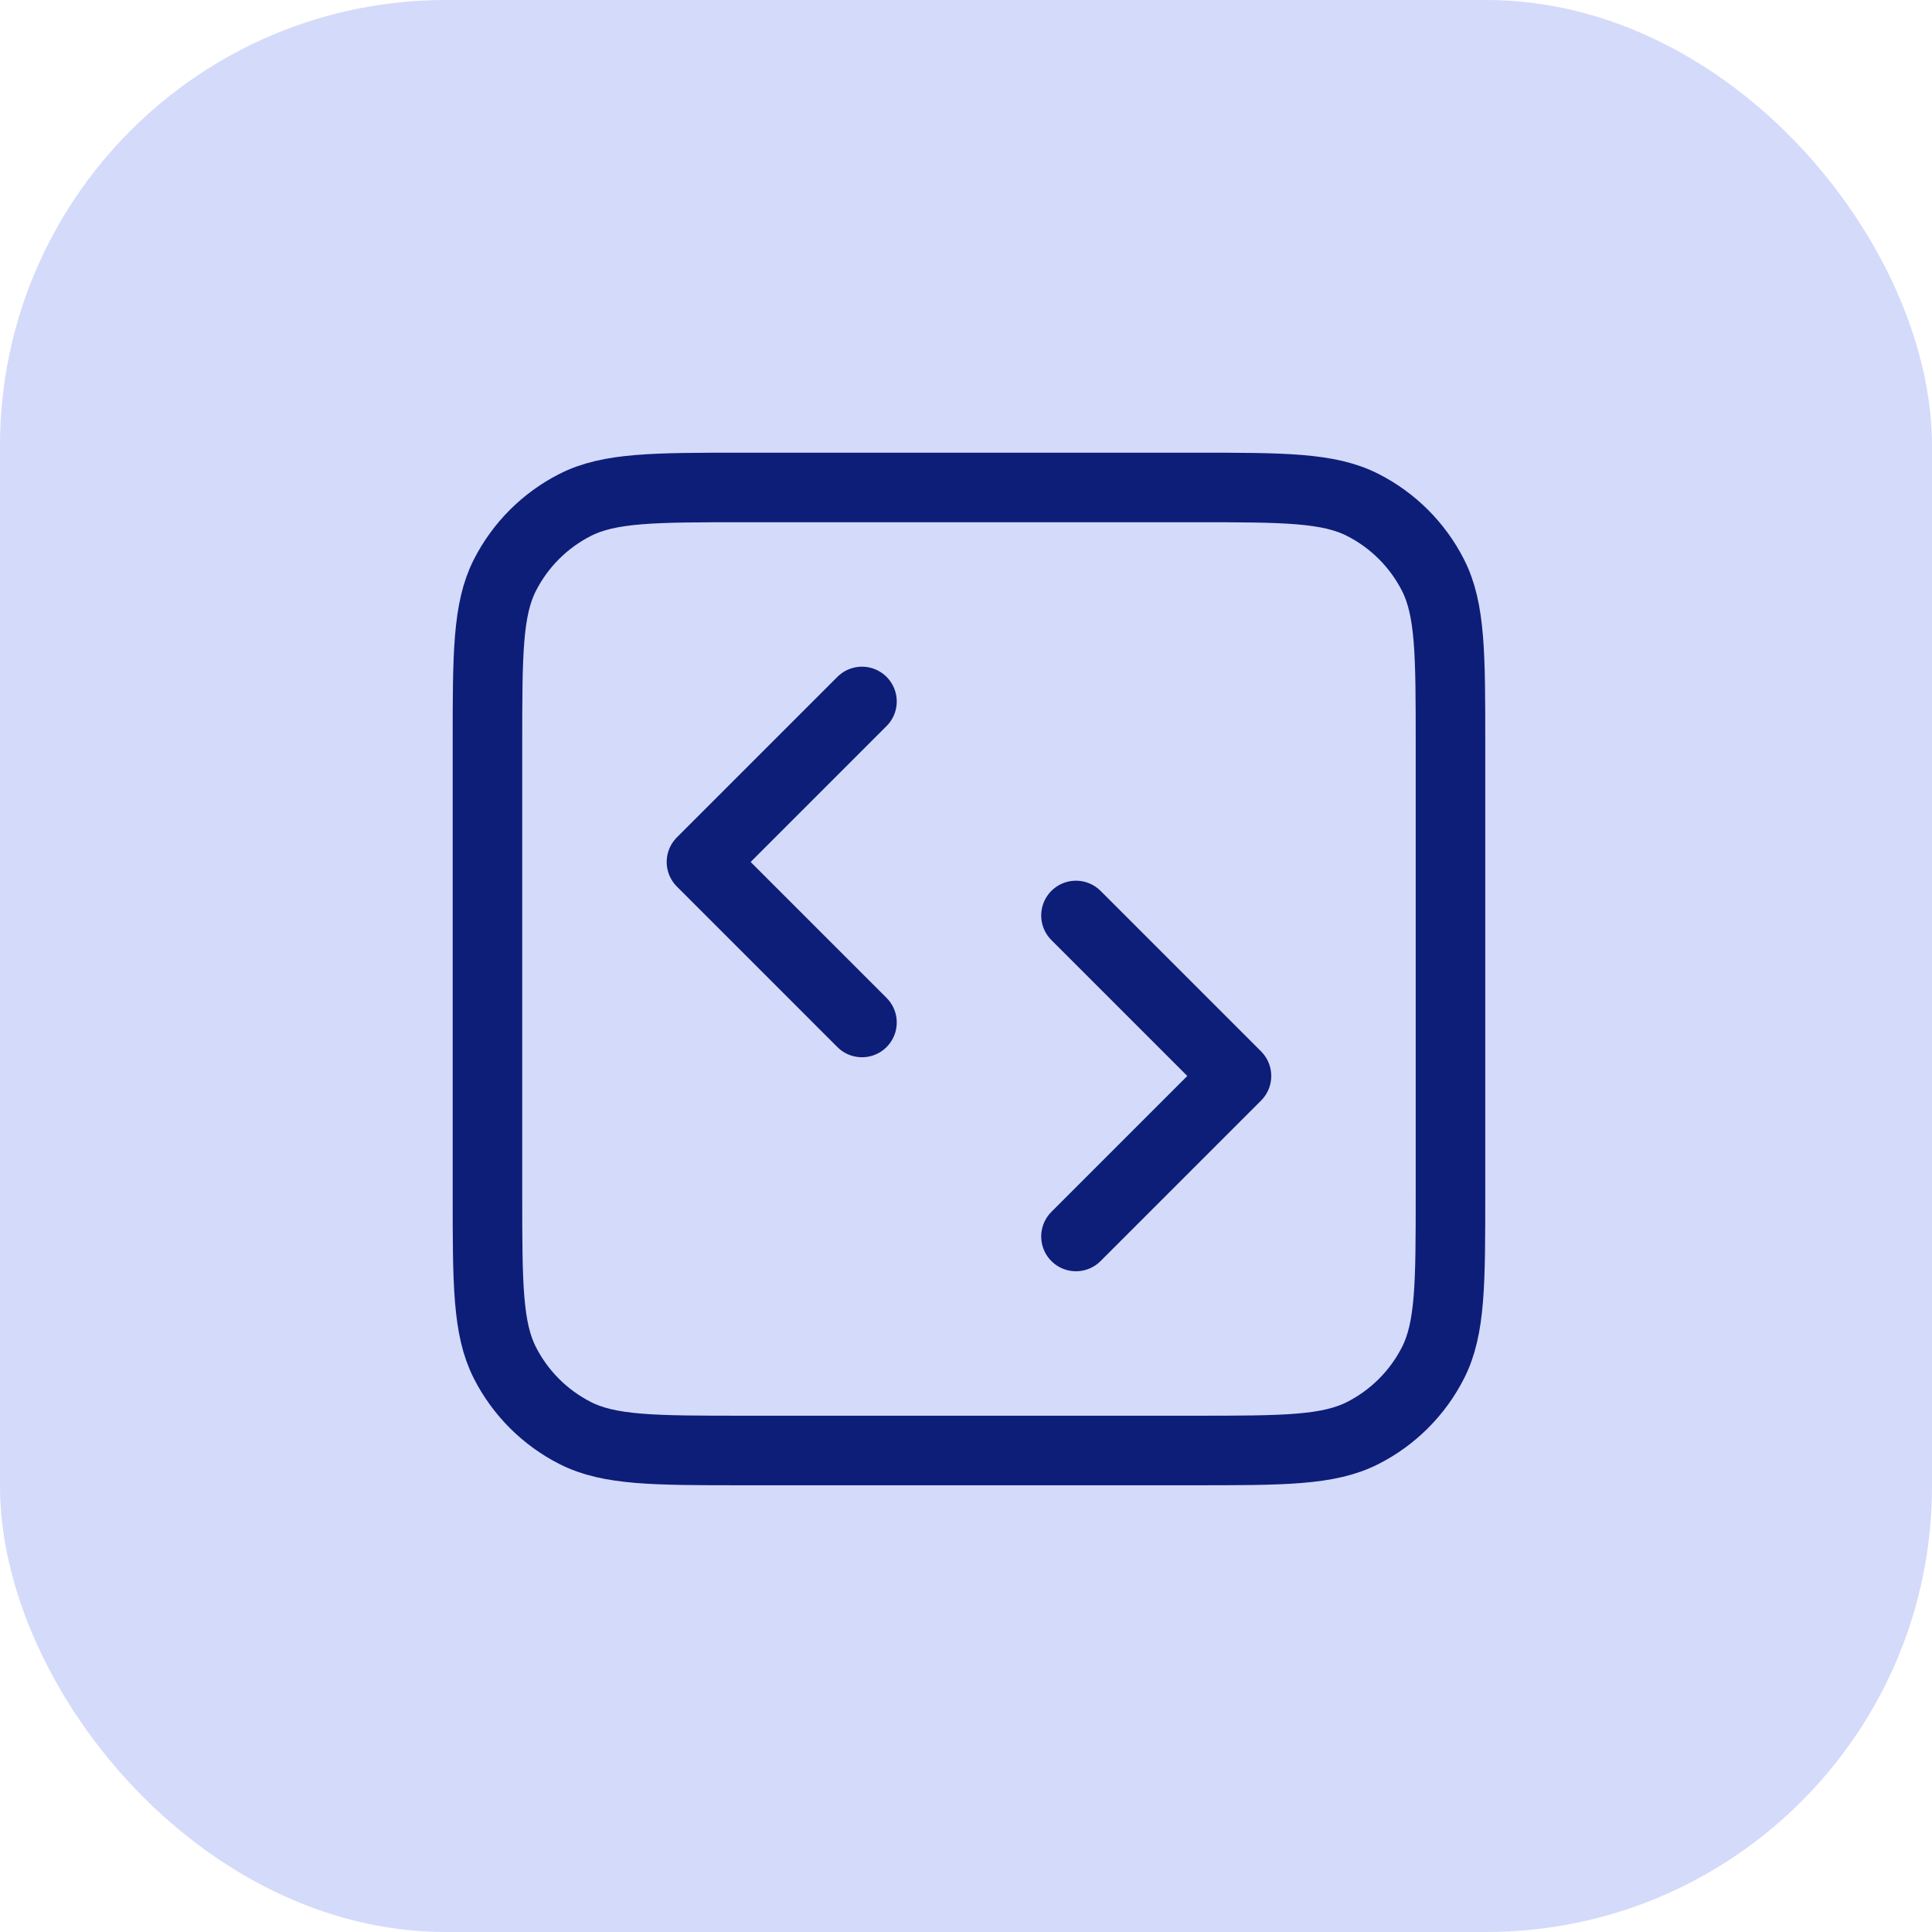
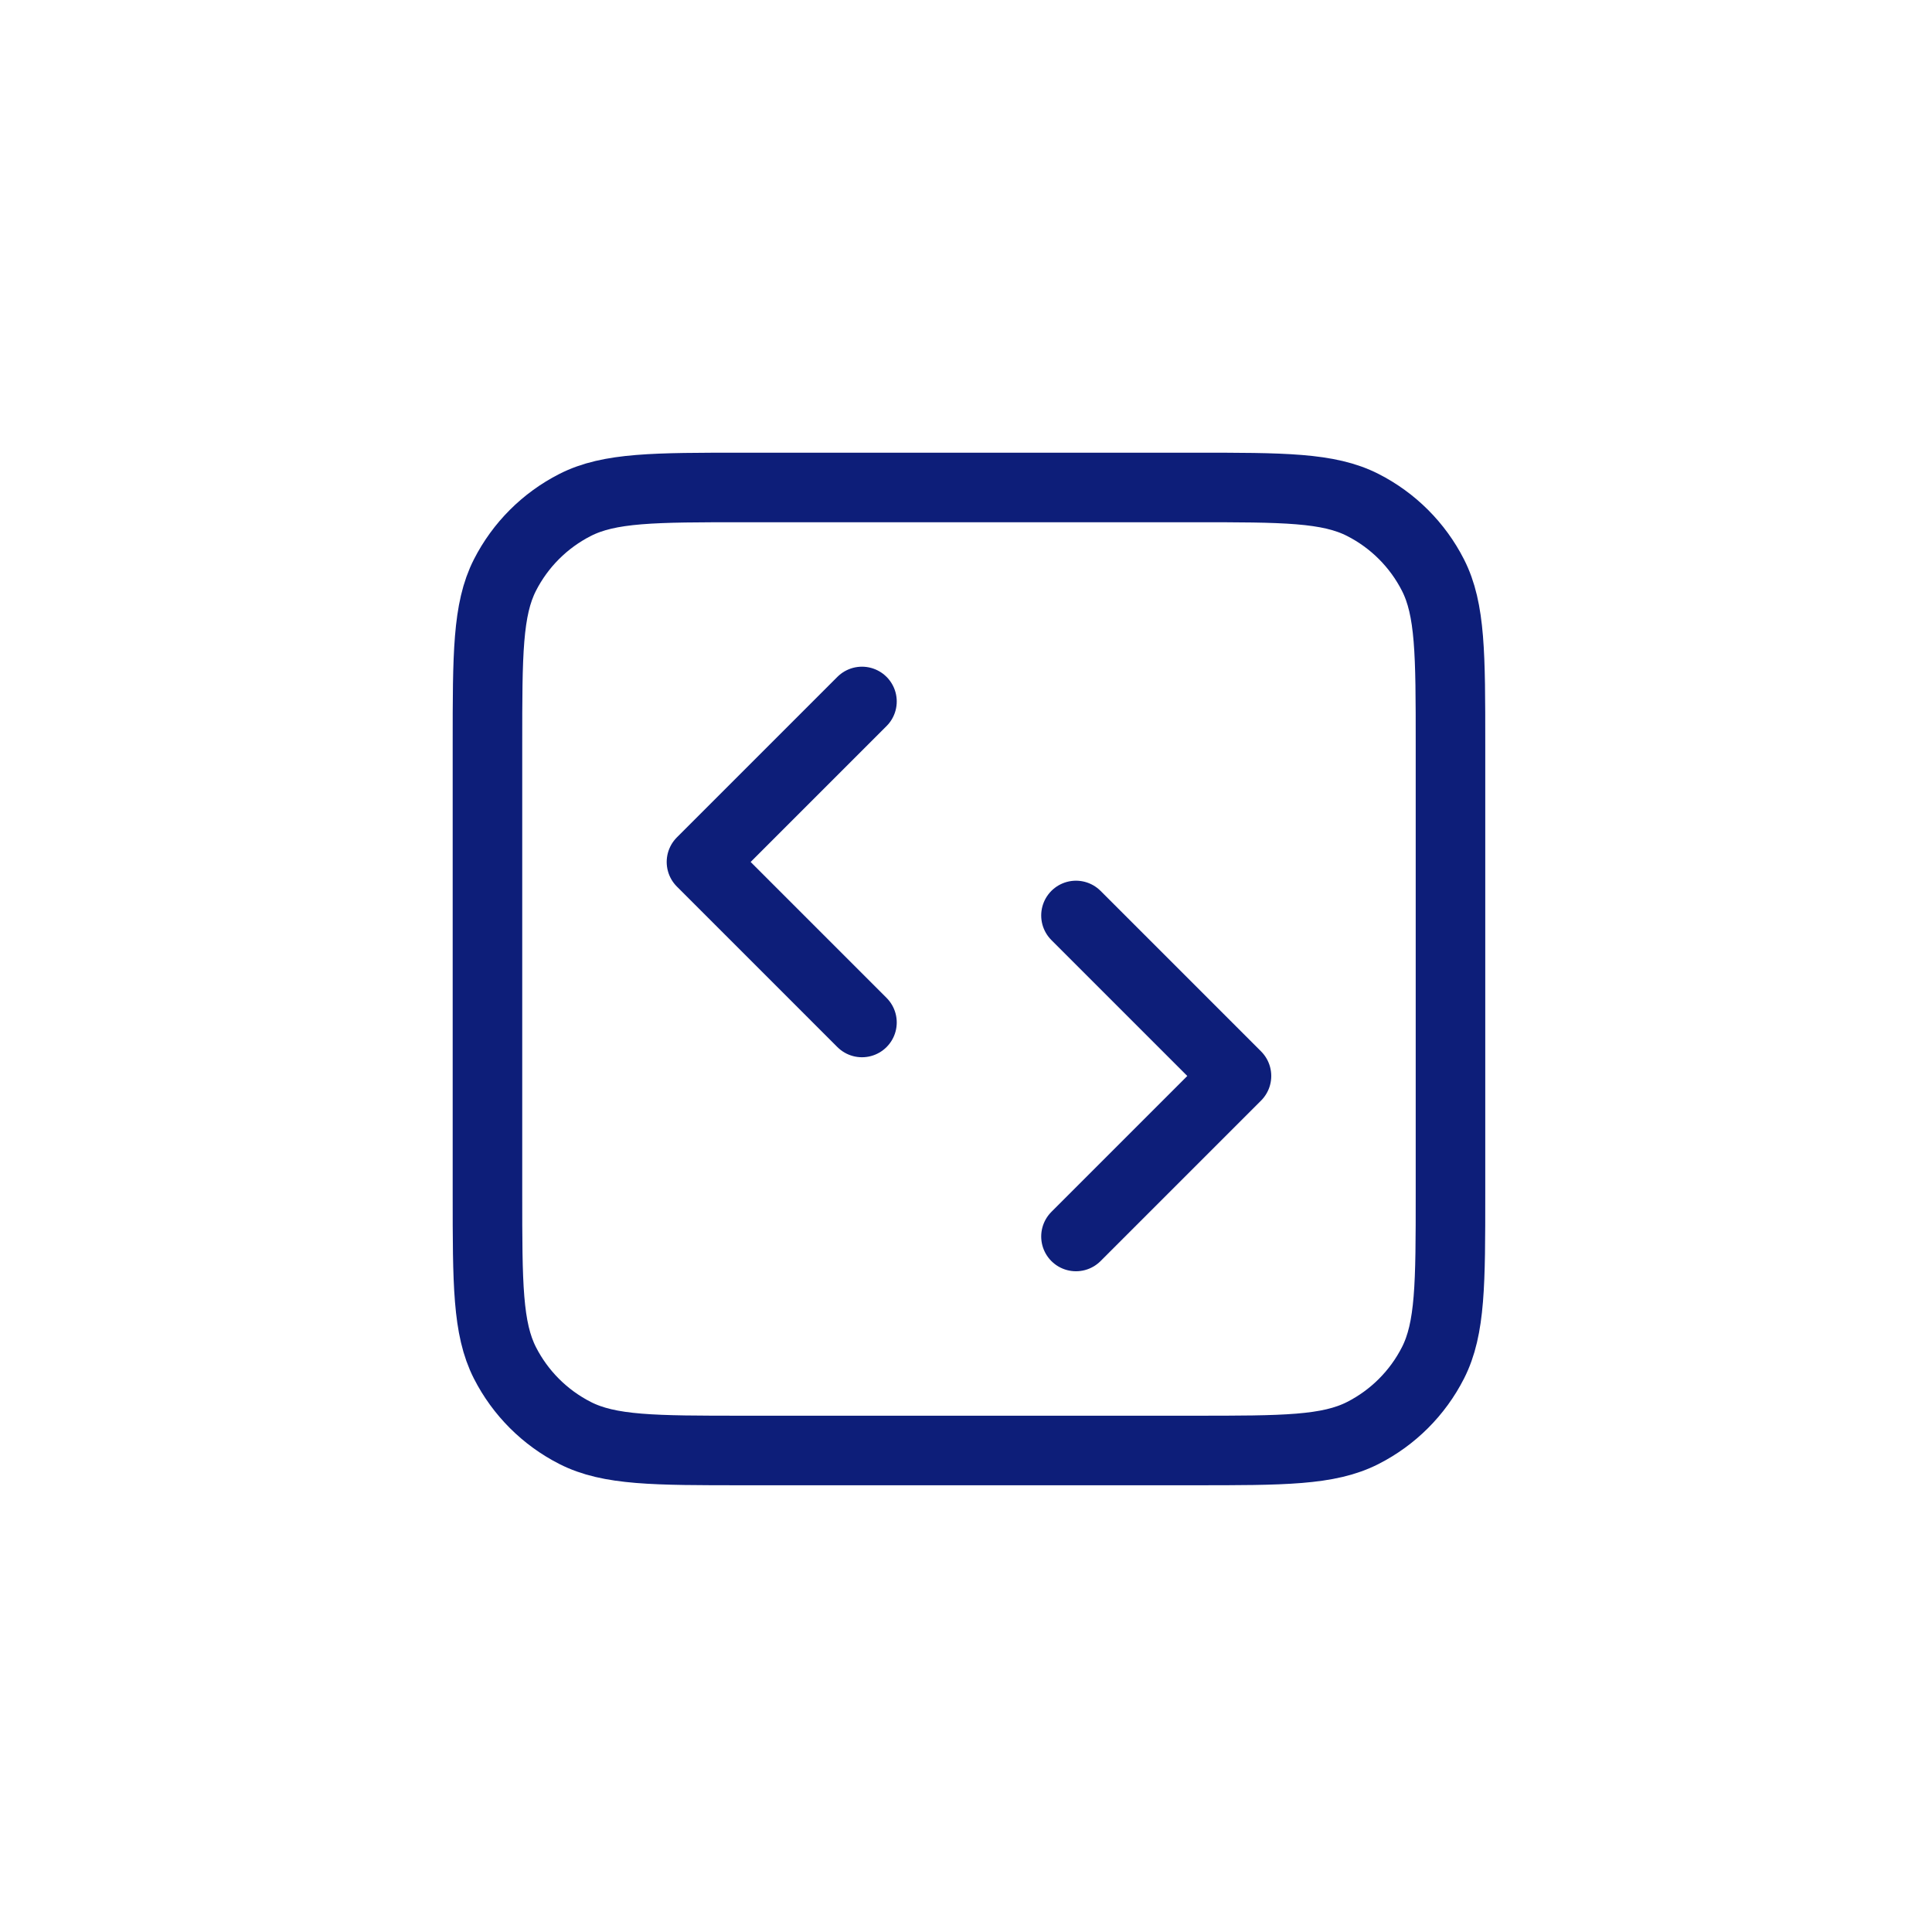
<svg xmlns="http://www.w3.org/2000/svg" width="65" height="65" viewBox="0 0 65 65" fill="none">
-   <rect width="65" height="65" rx="15" fill="#D4DAFA" />
  <path d="M36.2 41.6L41.6 36.2L36.2 30.8M29 23.6L23.6 29L29 34.4M25.04 48.8H40.16C43.184 48.8 44.696 48.8 45.851 48.211C46.867 47.694 47.694 46.868 48.211 45.852C48.8 44.696 48.8 43.184 48.8 40.16V25.04C48.8 22.016 48.8 20.504 48.211 19.348C47.694 18.332 46.867 17.506 45.851 16.989C44.696 16.4 43.184 16.4 40.16 16.4H25.04C22.016 16.4 20.503 16.4 19.348 16.989C18.332 17.506 17.506 18.332 16.988 19.348C16.4 20.504 16.4 22.016 16.4 25.04V40.16C16.4 43.184 16.4 44.696 16.988 45.852C17.506 46.868 18.332 47.694 19.348 48.211C20.503 48.8 22.016 48.8 25.04 48.8Z" stroke="#0D1E79" stroke-width="2.34" stroke-linecap="round" stroke-linejoin="round" />
</svg>